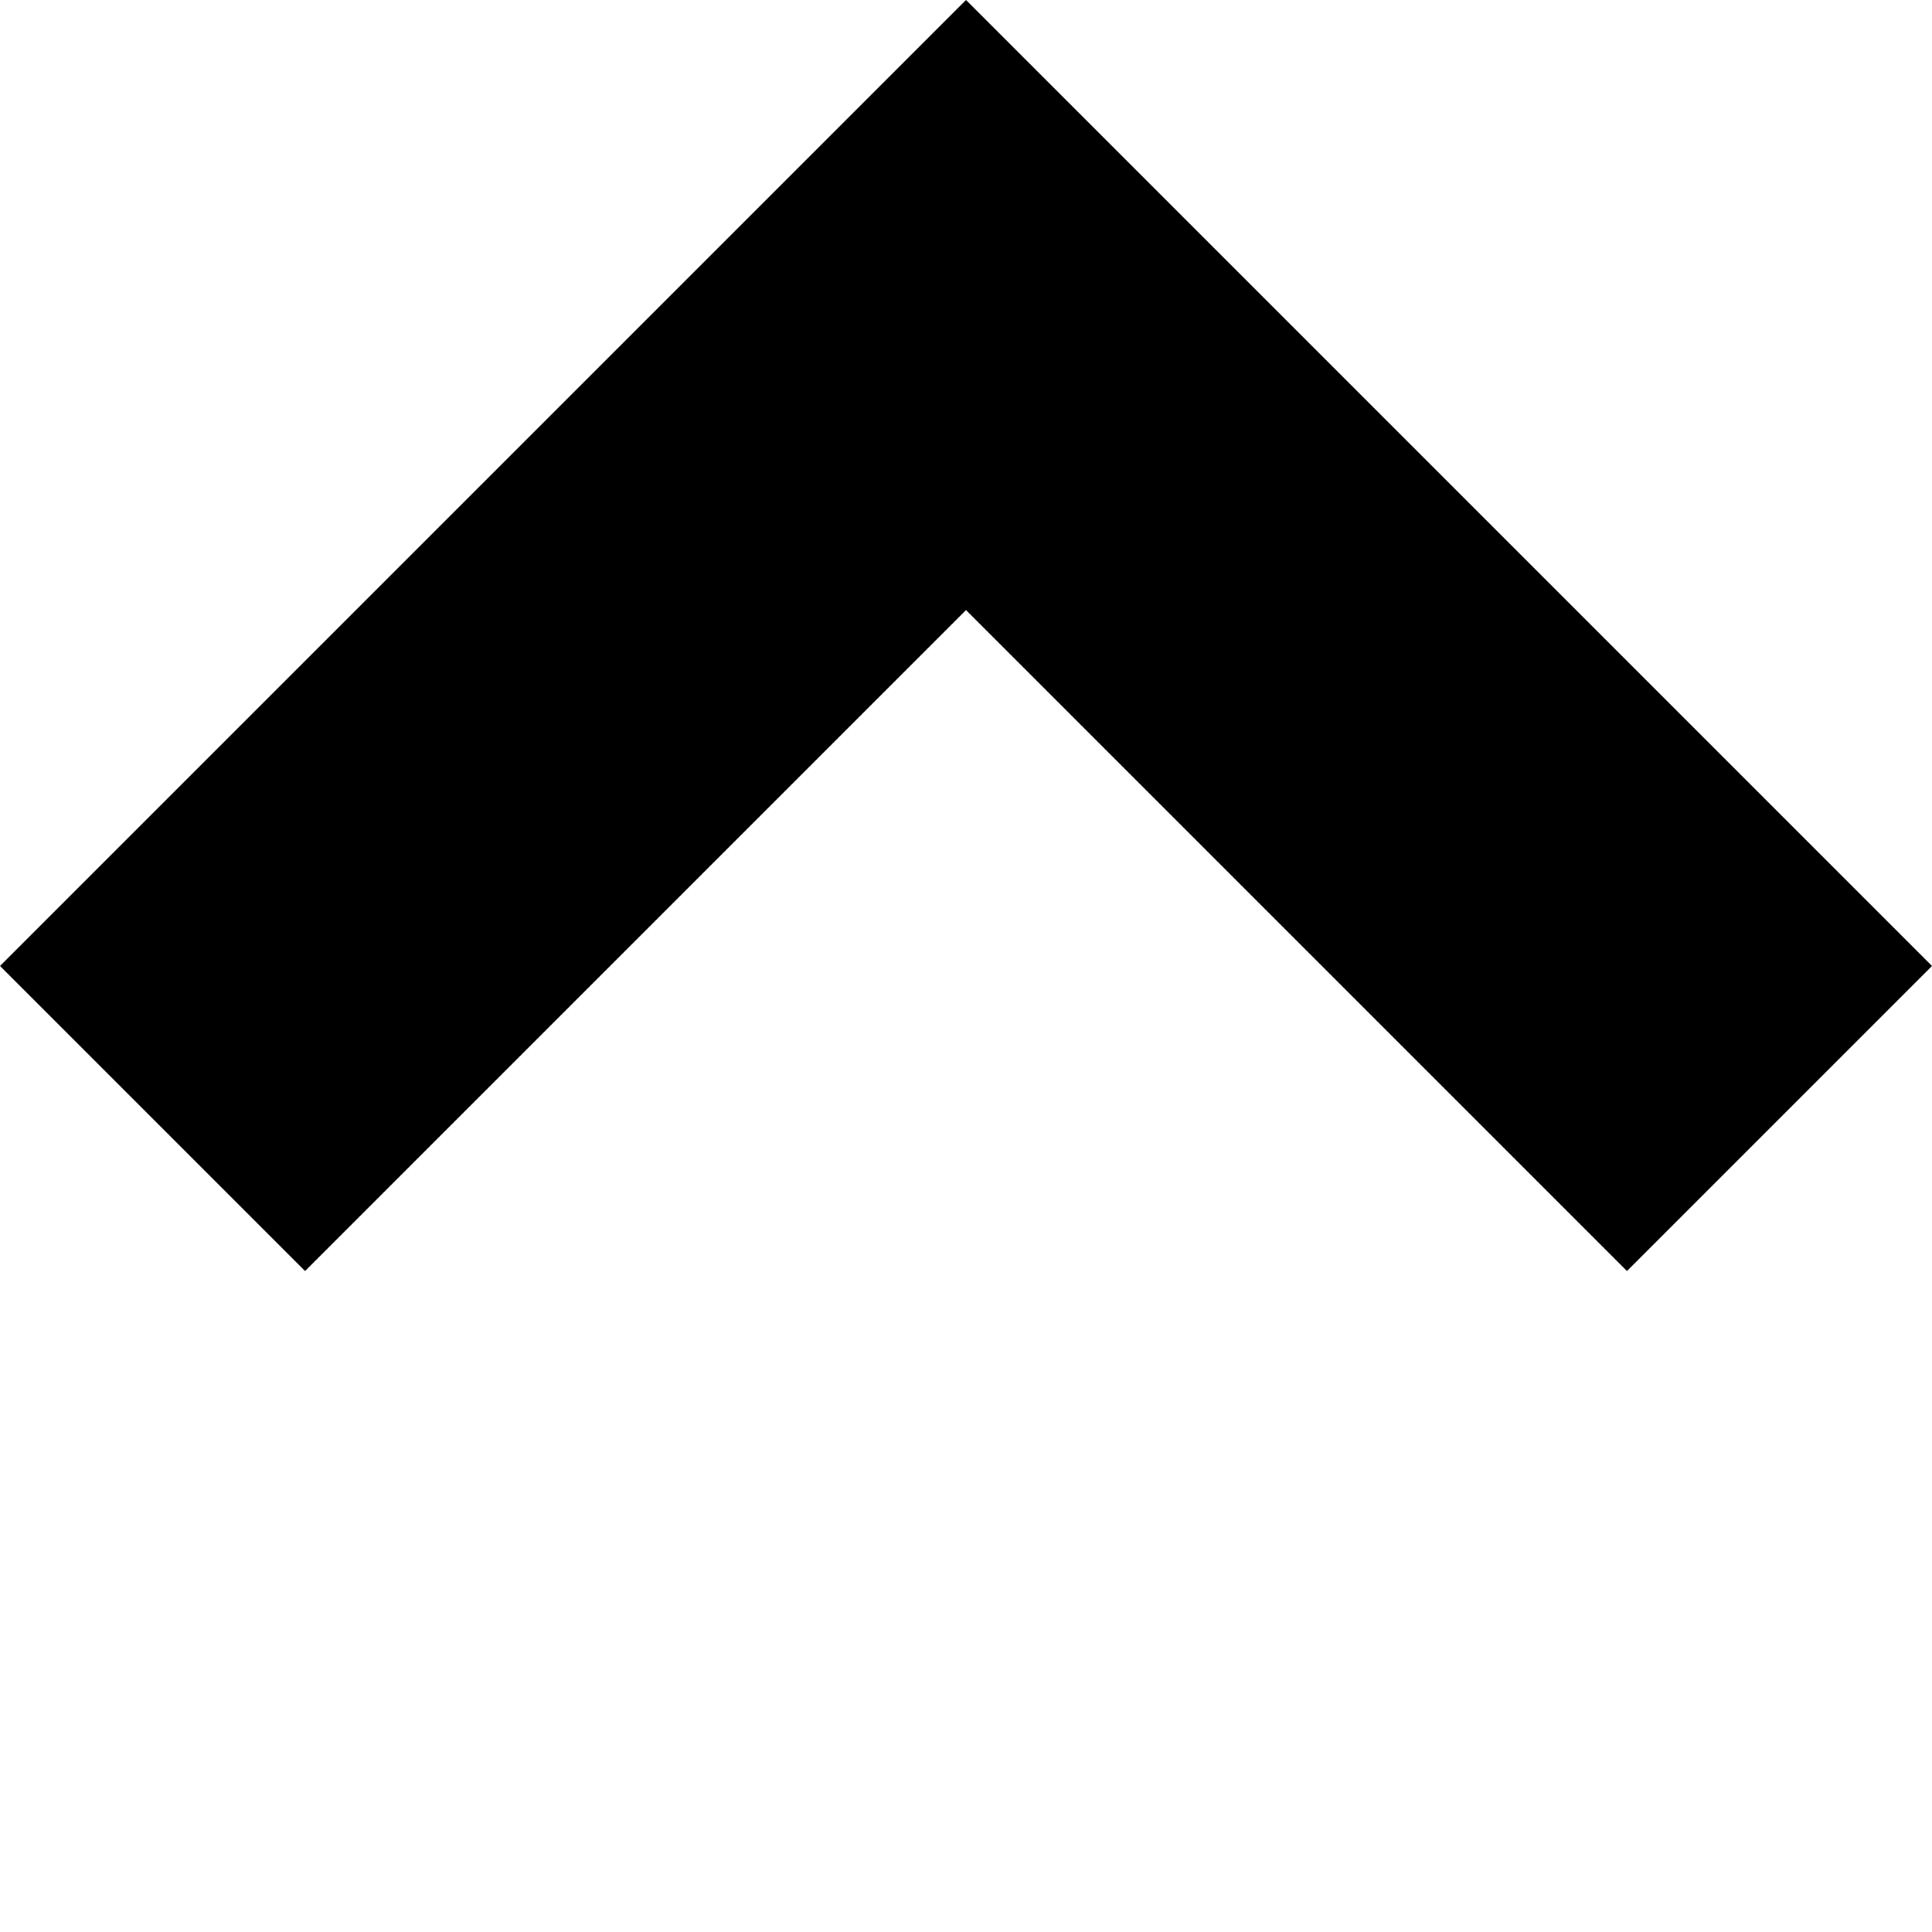
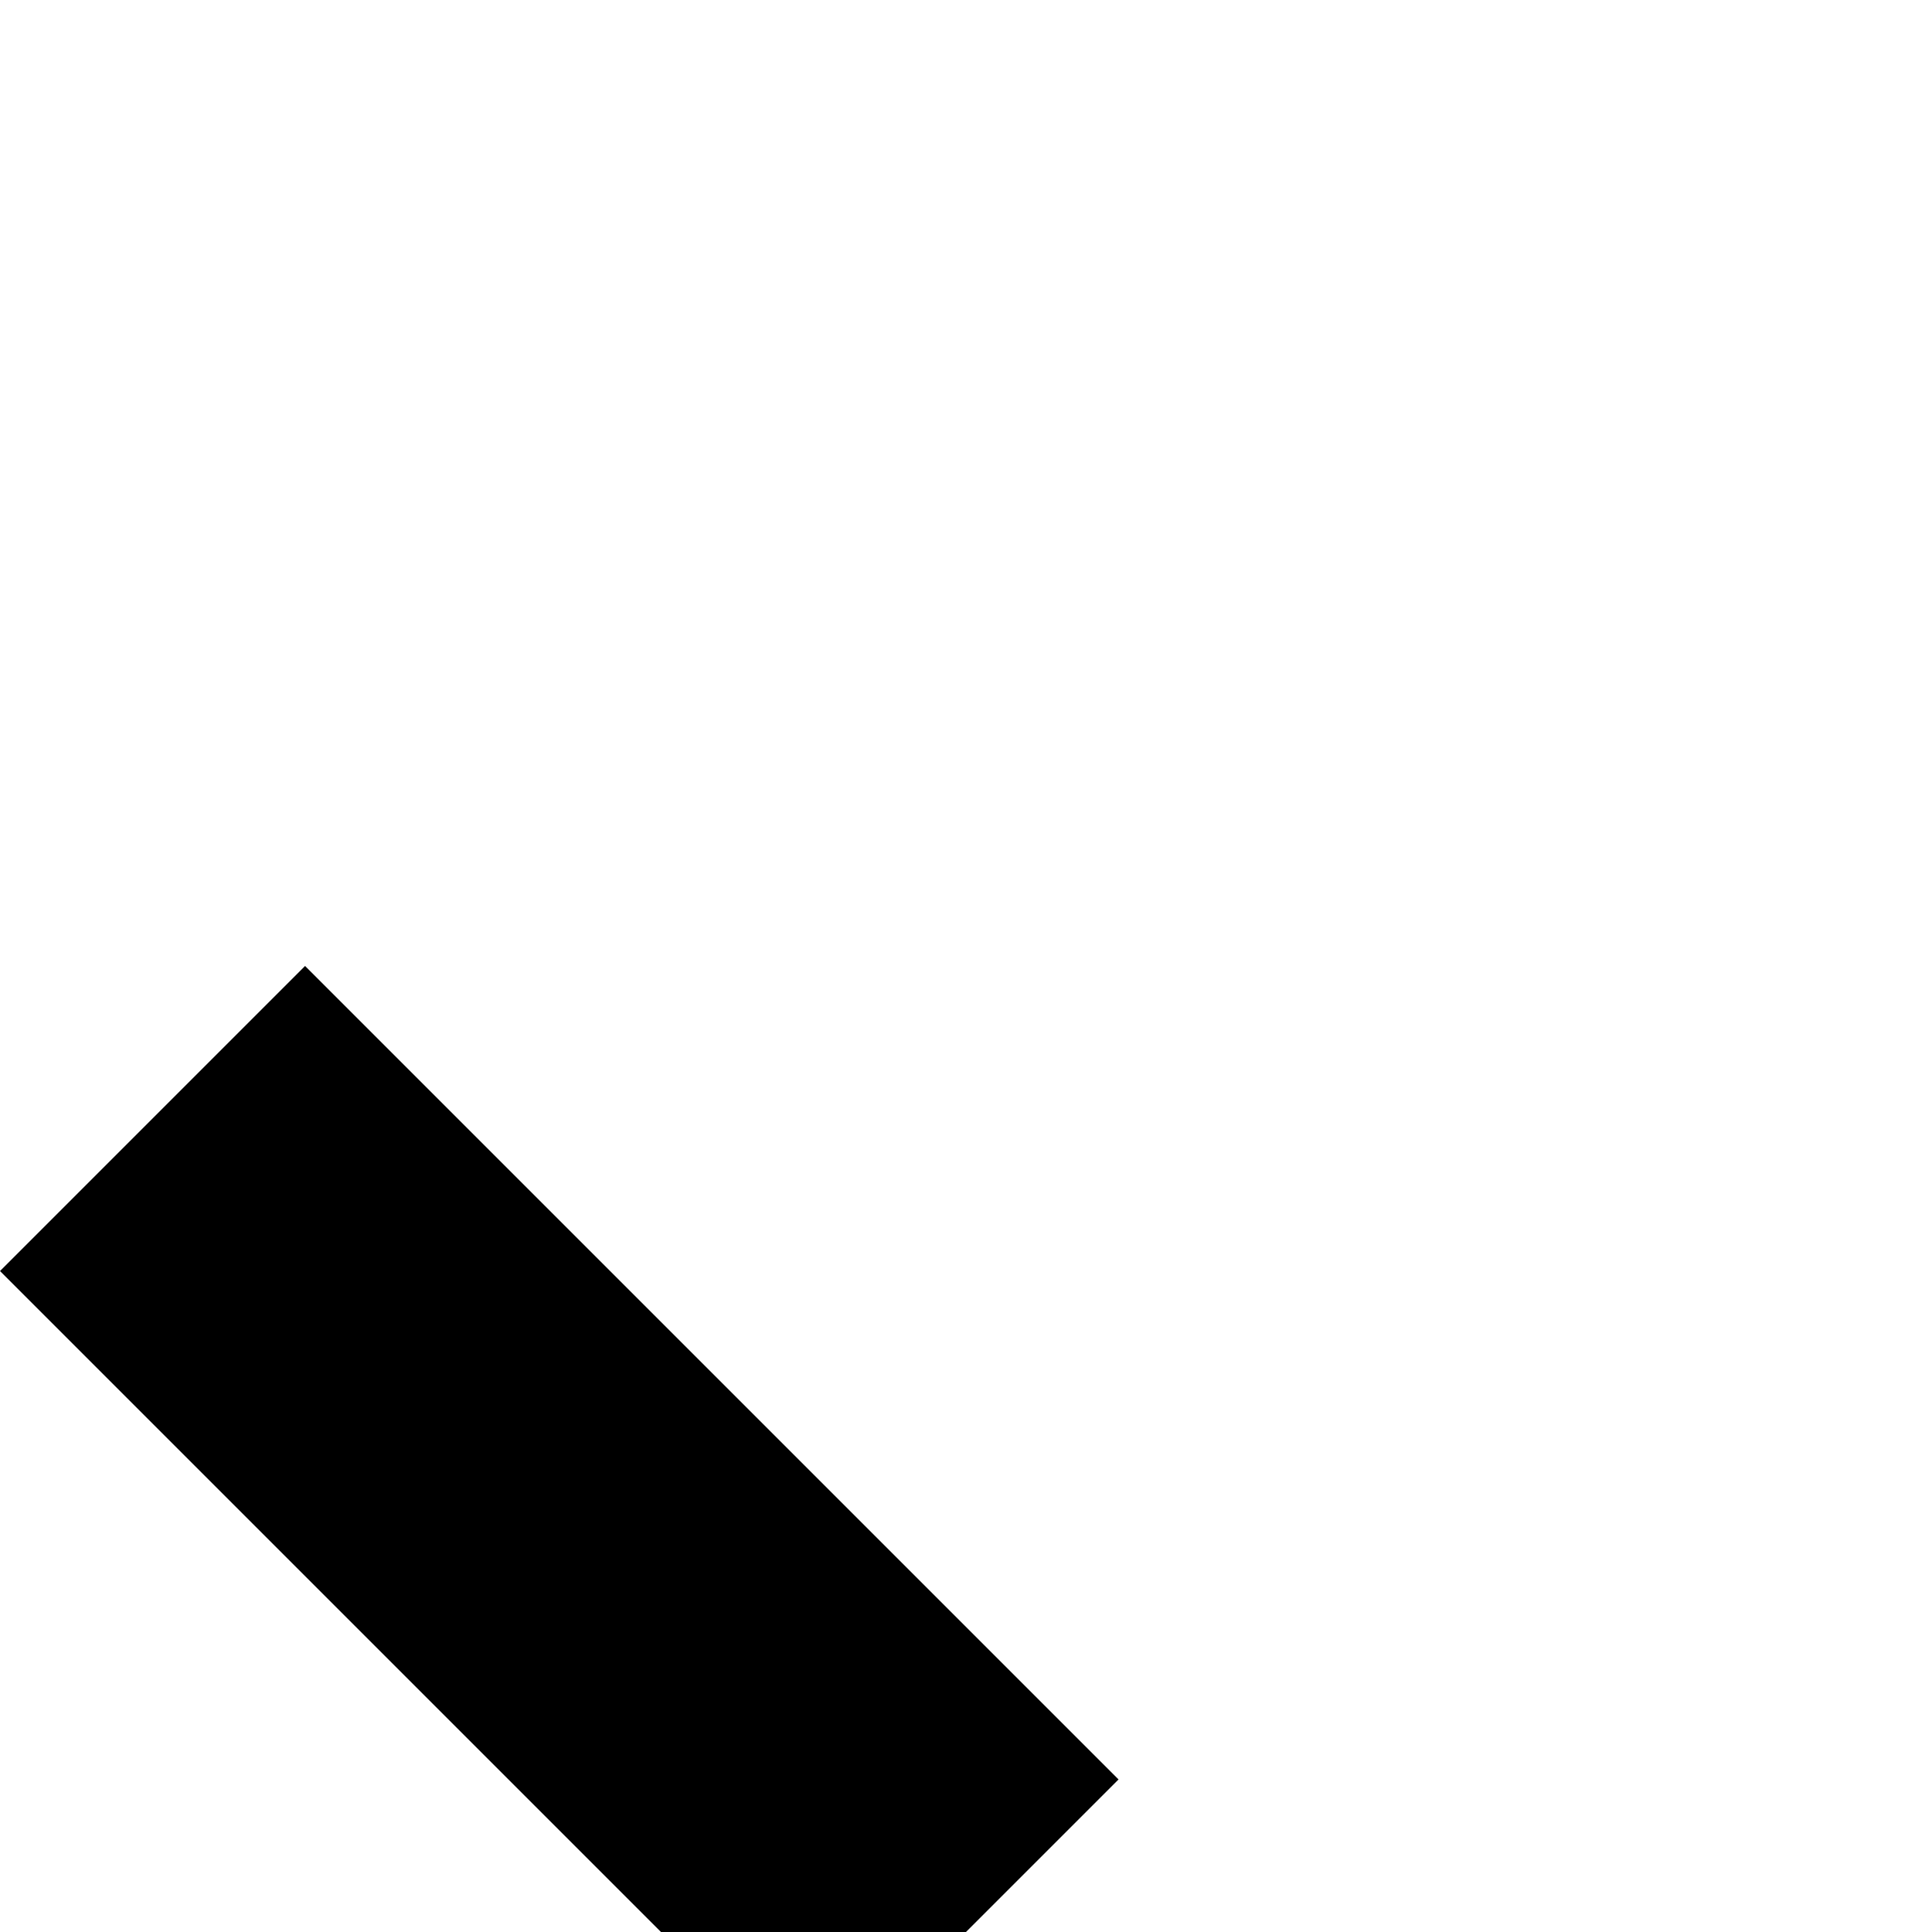
<svg xmlns="http://www.w3.org/2000/svg" width="13.435" height="13.435" viewBox="0 0 13.435 13.435">
  <g id="Group_7087" data-name="Group 7087" transform="translate(-6043.288 -5183.8) rotate(-45)">
-     <path id="Path_2342" data-name="Path 2342" d="M0,0H8V8" transform="translate(603 7945)" fill="none" stroke="#000" stroke-width="3" />
+     <path id="Path_2342" data-name="Path 2342" d="M0,0V8" transform="translate(603 7945)" fill="none" stroke="#000" stroke-width="3" />
  </g>
</svg>